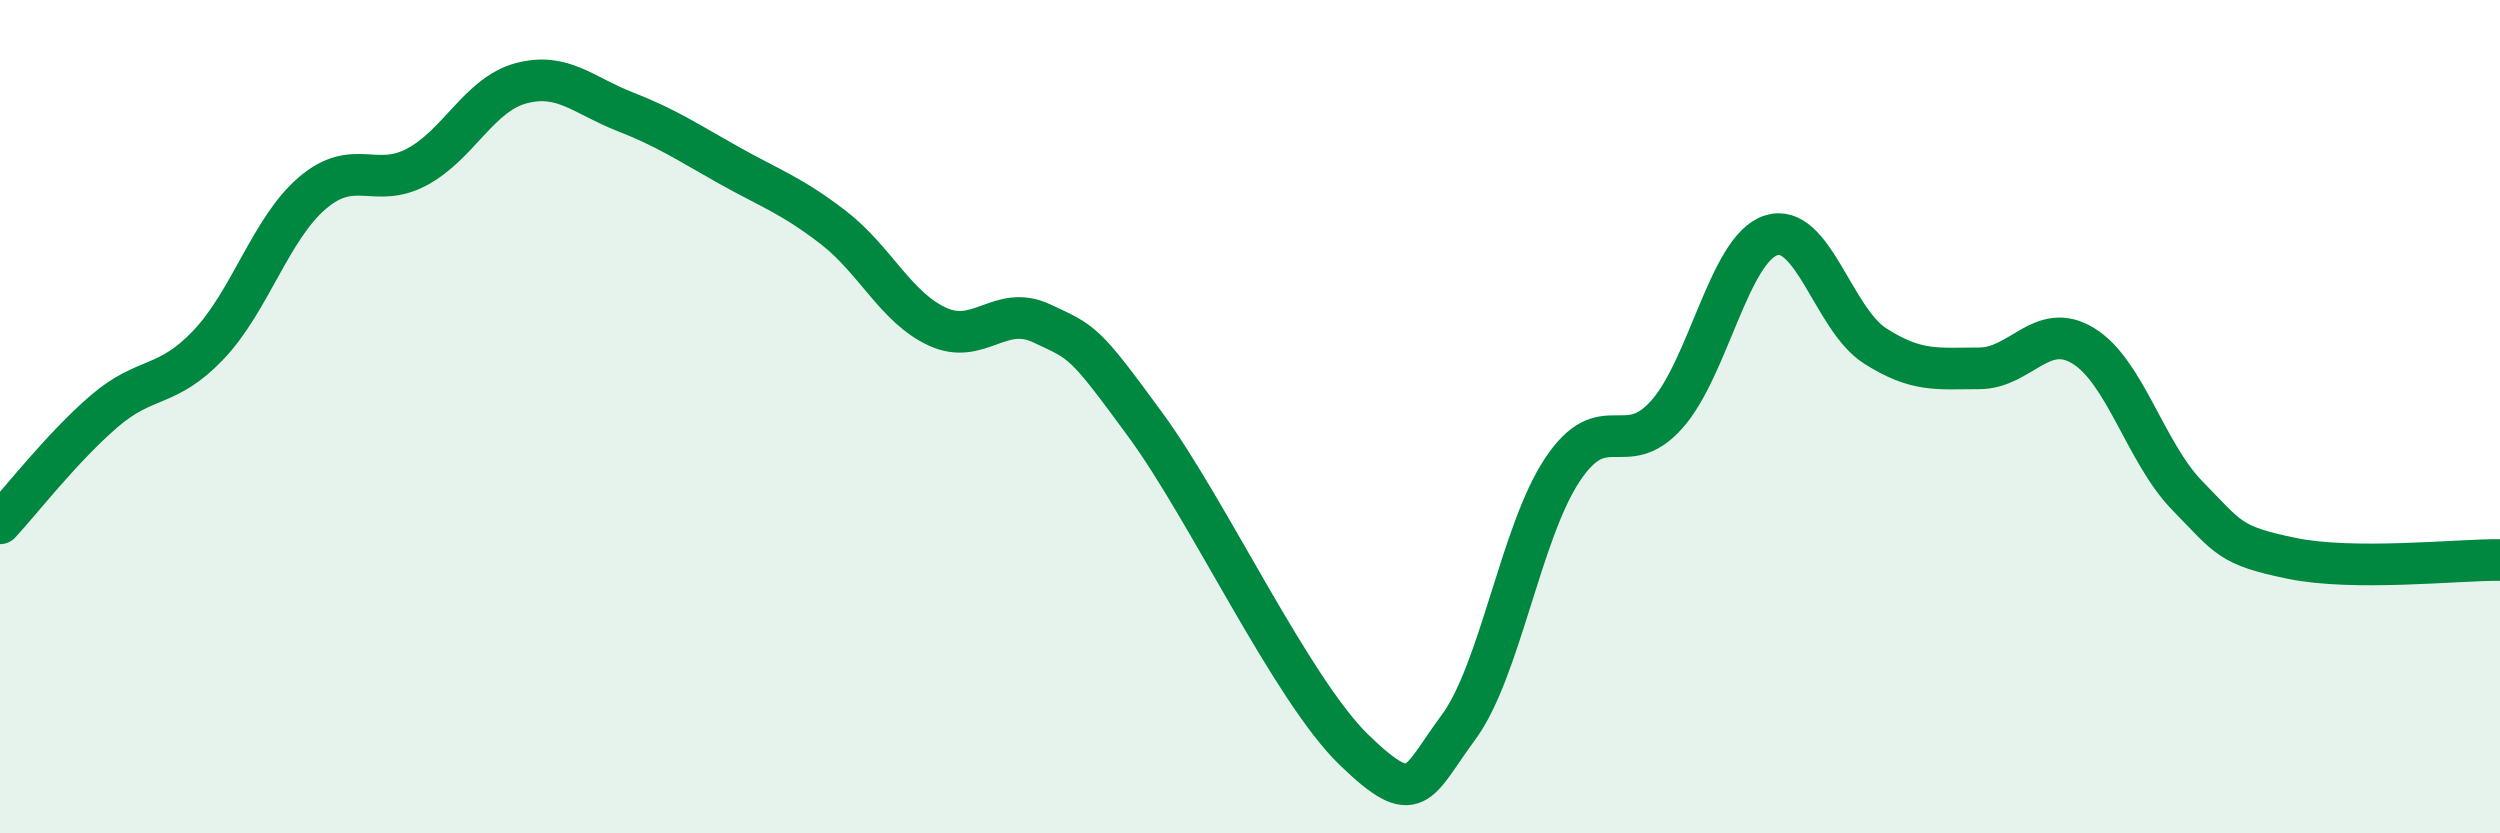
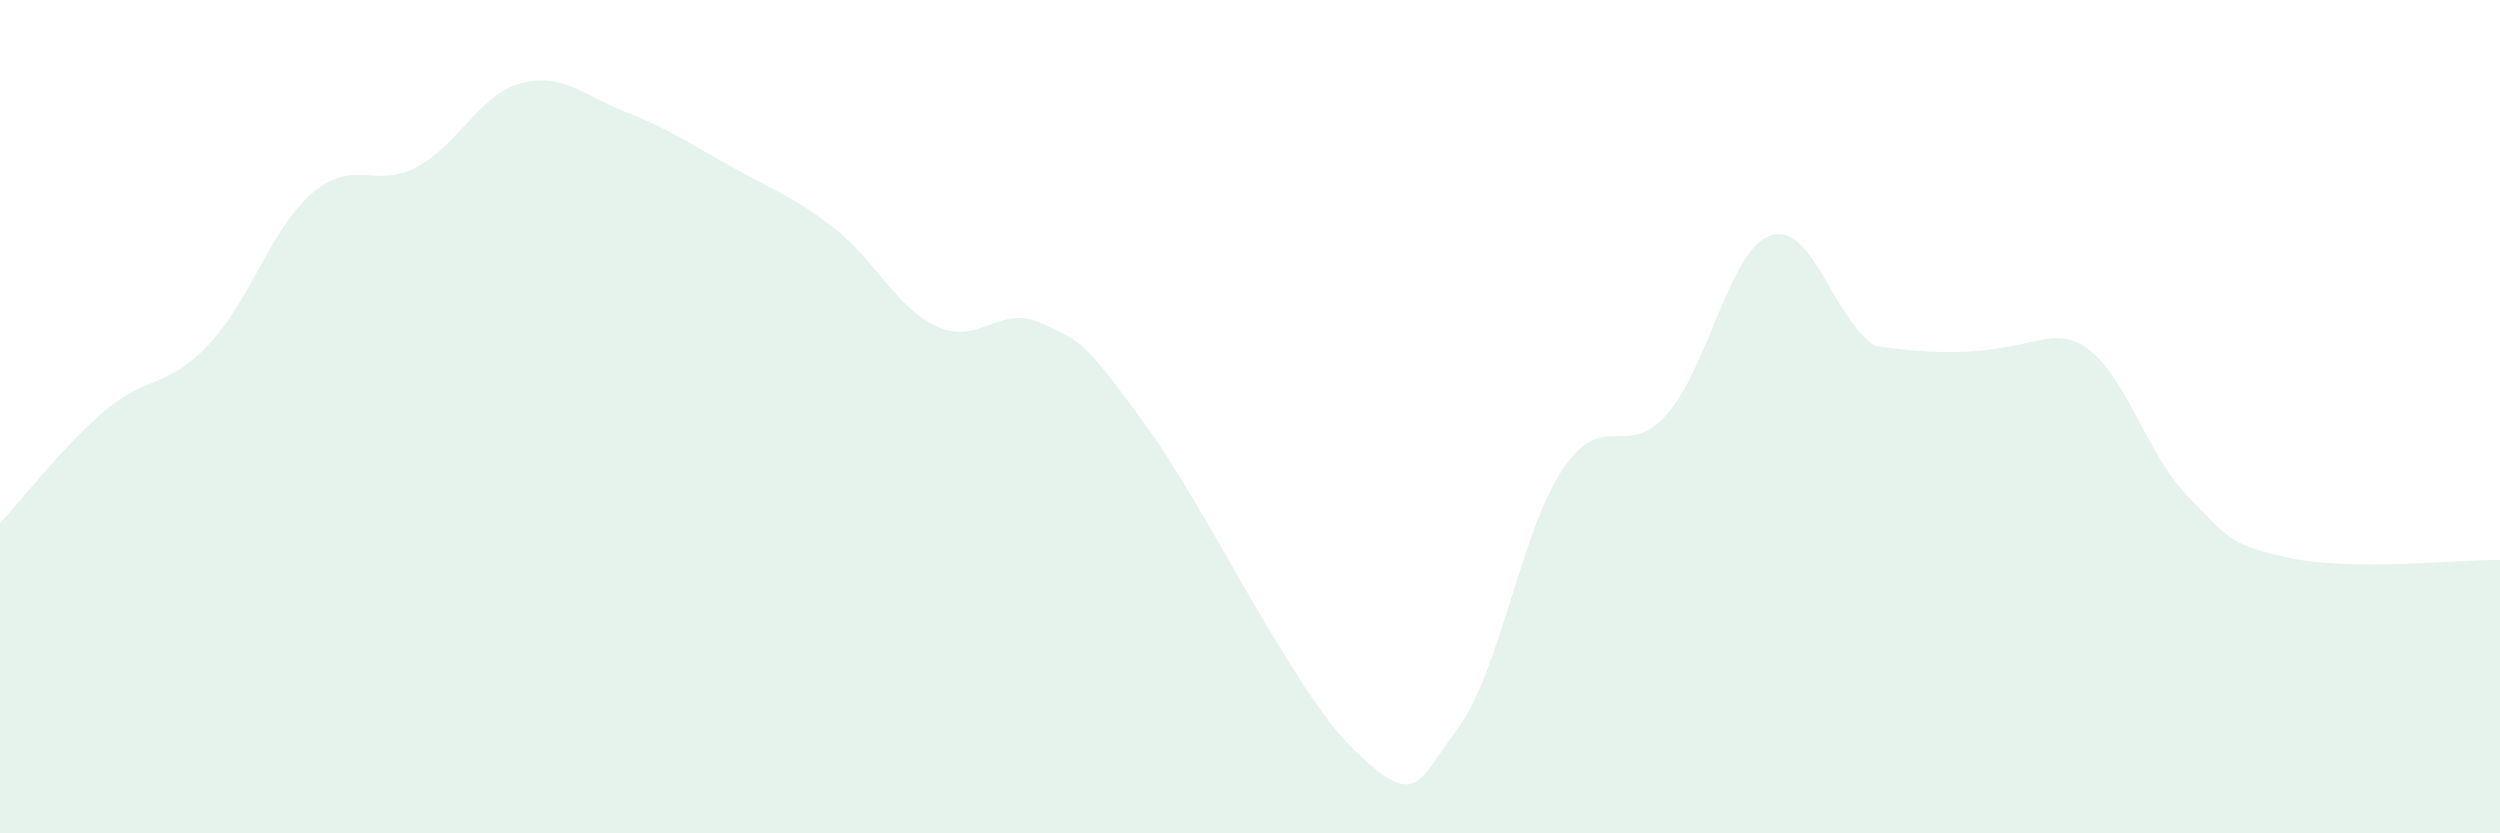
<svg xmlns="http://www.w3.org/2000/svg" width="60" height="20" viewBox="0 0 60 20">
-   <path d="M 0,12.56 C 0.5,12.02 1.5,10.73 2.5,9.87 C 3.5,9.01 4,9.33 5,8.28 C 6,7.23 6.5,5.48 7.5,4.63 C 8.5,3.78 9,4.54 10,4.01 C 11,3.48 11.5,2.27 12.5,2 C 13.5,1.73 14,2.29 15,2.68 C 16,3.07 16.5,3.41 17.5,3.97 C 18.5,4.53 19,4.69 20,5.46 C 21,6.23 21.5,7.38 22.5,7.84 C 23.5,8.3 24,7.29 25,7.76 C 26,8.23 26,8.16 27.5,10.21 C 29,12.26 31,16.55 32.5,18 C 34,19.45 34,18.81 35,17.46 C 36,16.11 36.5,12.77 37.5,11.27 C 38.5,9.77 39,11.07 40,9.95 C 41,8.83 41.5,5.98 42.5,5.65 C 43.5,5.32 44,7.66 45,8.3 C 46,8.94 46.5,8.84 47.5,8.84 C 48.5,8.84 49,7.69 50,8.3 C 51,8.91 51.5,10.88 52.5,11.9 C 53.5,12.92 53.5,13.09 55,13.4 C 56.5,13.71 59,13.43 60,13.44L60 20L0 20Z" fill="#008740" opacity="0.1" stroke-linecap="round" stroke-linejoin="round" />
-   <path d="M 0,12.56 C 0.5,12.02 1.5,10.73 2.5,9.87 C 3.5,9.01 4,9.33 5,8.28 C 6,7.23 6.5,5.48 7.5,4.63 C 8.5,3.78 9,4.54 10,4.01 C 11,3.48 11.5,2.27 12.5,2 C 13.5,1.73 14,2.29 15,2.68 C 16,3.07 16.5,3.41 17.5,3.97 C 18.5,4.53 19,4.69 20,5.46 C 21,6.23 21.5,7.38 22.5,7.84 C 23.5,8.3 24,7.29 25,7.76 C 26,8.23 26,8.16 27.5,10.21 C 29,12.26 31,16.55 32.5,18 C 34,19.45 34,18.81 35,17.46 C 36,16.11 36.5,12.77 37.5,11.27 C 38.5,9.77 39,11.07 40,9.95 C 41,8.83 41.5,5.98 42.5,5.65 C 43.5,5.32 44,7.66 45,8.3 C 46,8.94 46.5,8.84 47.5,8.84 C 48.5,8.84 49,7.69 50,8.3 C 51,8.91 51.5,10.88 52.5,11.9 C 53.5,12.92 53.5,13.09 55,13.4 C 56.5,13.71 59,13.43 60,13.44" stroke="#008740" stroke-width="1" fill="none" stroke-linecap="round" stroke-linejoin="round" />
+   <path d="M 0,12.56 C 0.5,12.02 1.5,10.73 2.5,9.87 C 3.5,9.01 4,9.33 5,8.28 C 6,7.23 6.5,5.48 7.5,4.63 C 8.5,3.78 9,4.54 10,4.01 C 11,3.48 11.5,2.27 12.5,2 C 13.5,1.73 14,2.29 15,2.68 C 16,3.07 16.5,3.41 17.5,3.97 C 18.5,4.53 19,4.69 20,5.46 C 21,6.23 21.5,7.38 22.5,7.84 C 23.5,8.3 24,7.29 25,7.76 C 26,8.23 26,8.16 27.5,10.21 C 29,12.26 31,16.55 32.5,18 C 34,19.45 34,18.81 35,17.46 C 36,16.11 36.5,12.77 37.5,11.27 C 38.5,9.77 39,11.07 40,9.95 C 41,8.83 41.5,5.98 42.5,5.65 C 43.5,5.32 44,7.66 45,8.3 C 48.5,8.84 49,7.69 50,8.3 C 51,8.91 51.5,10.88 52.5,11.9 C 53.5,12.92 53.5,13.09 55,13.4 C 56.5,13.71 59,13.43 60,13.44L60 20L0 20Z" fill="#008740" opacity="0.1" stroke-linecap="round" stroke-linejoin="round" />
</svg>